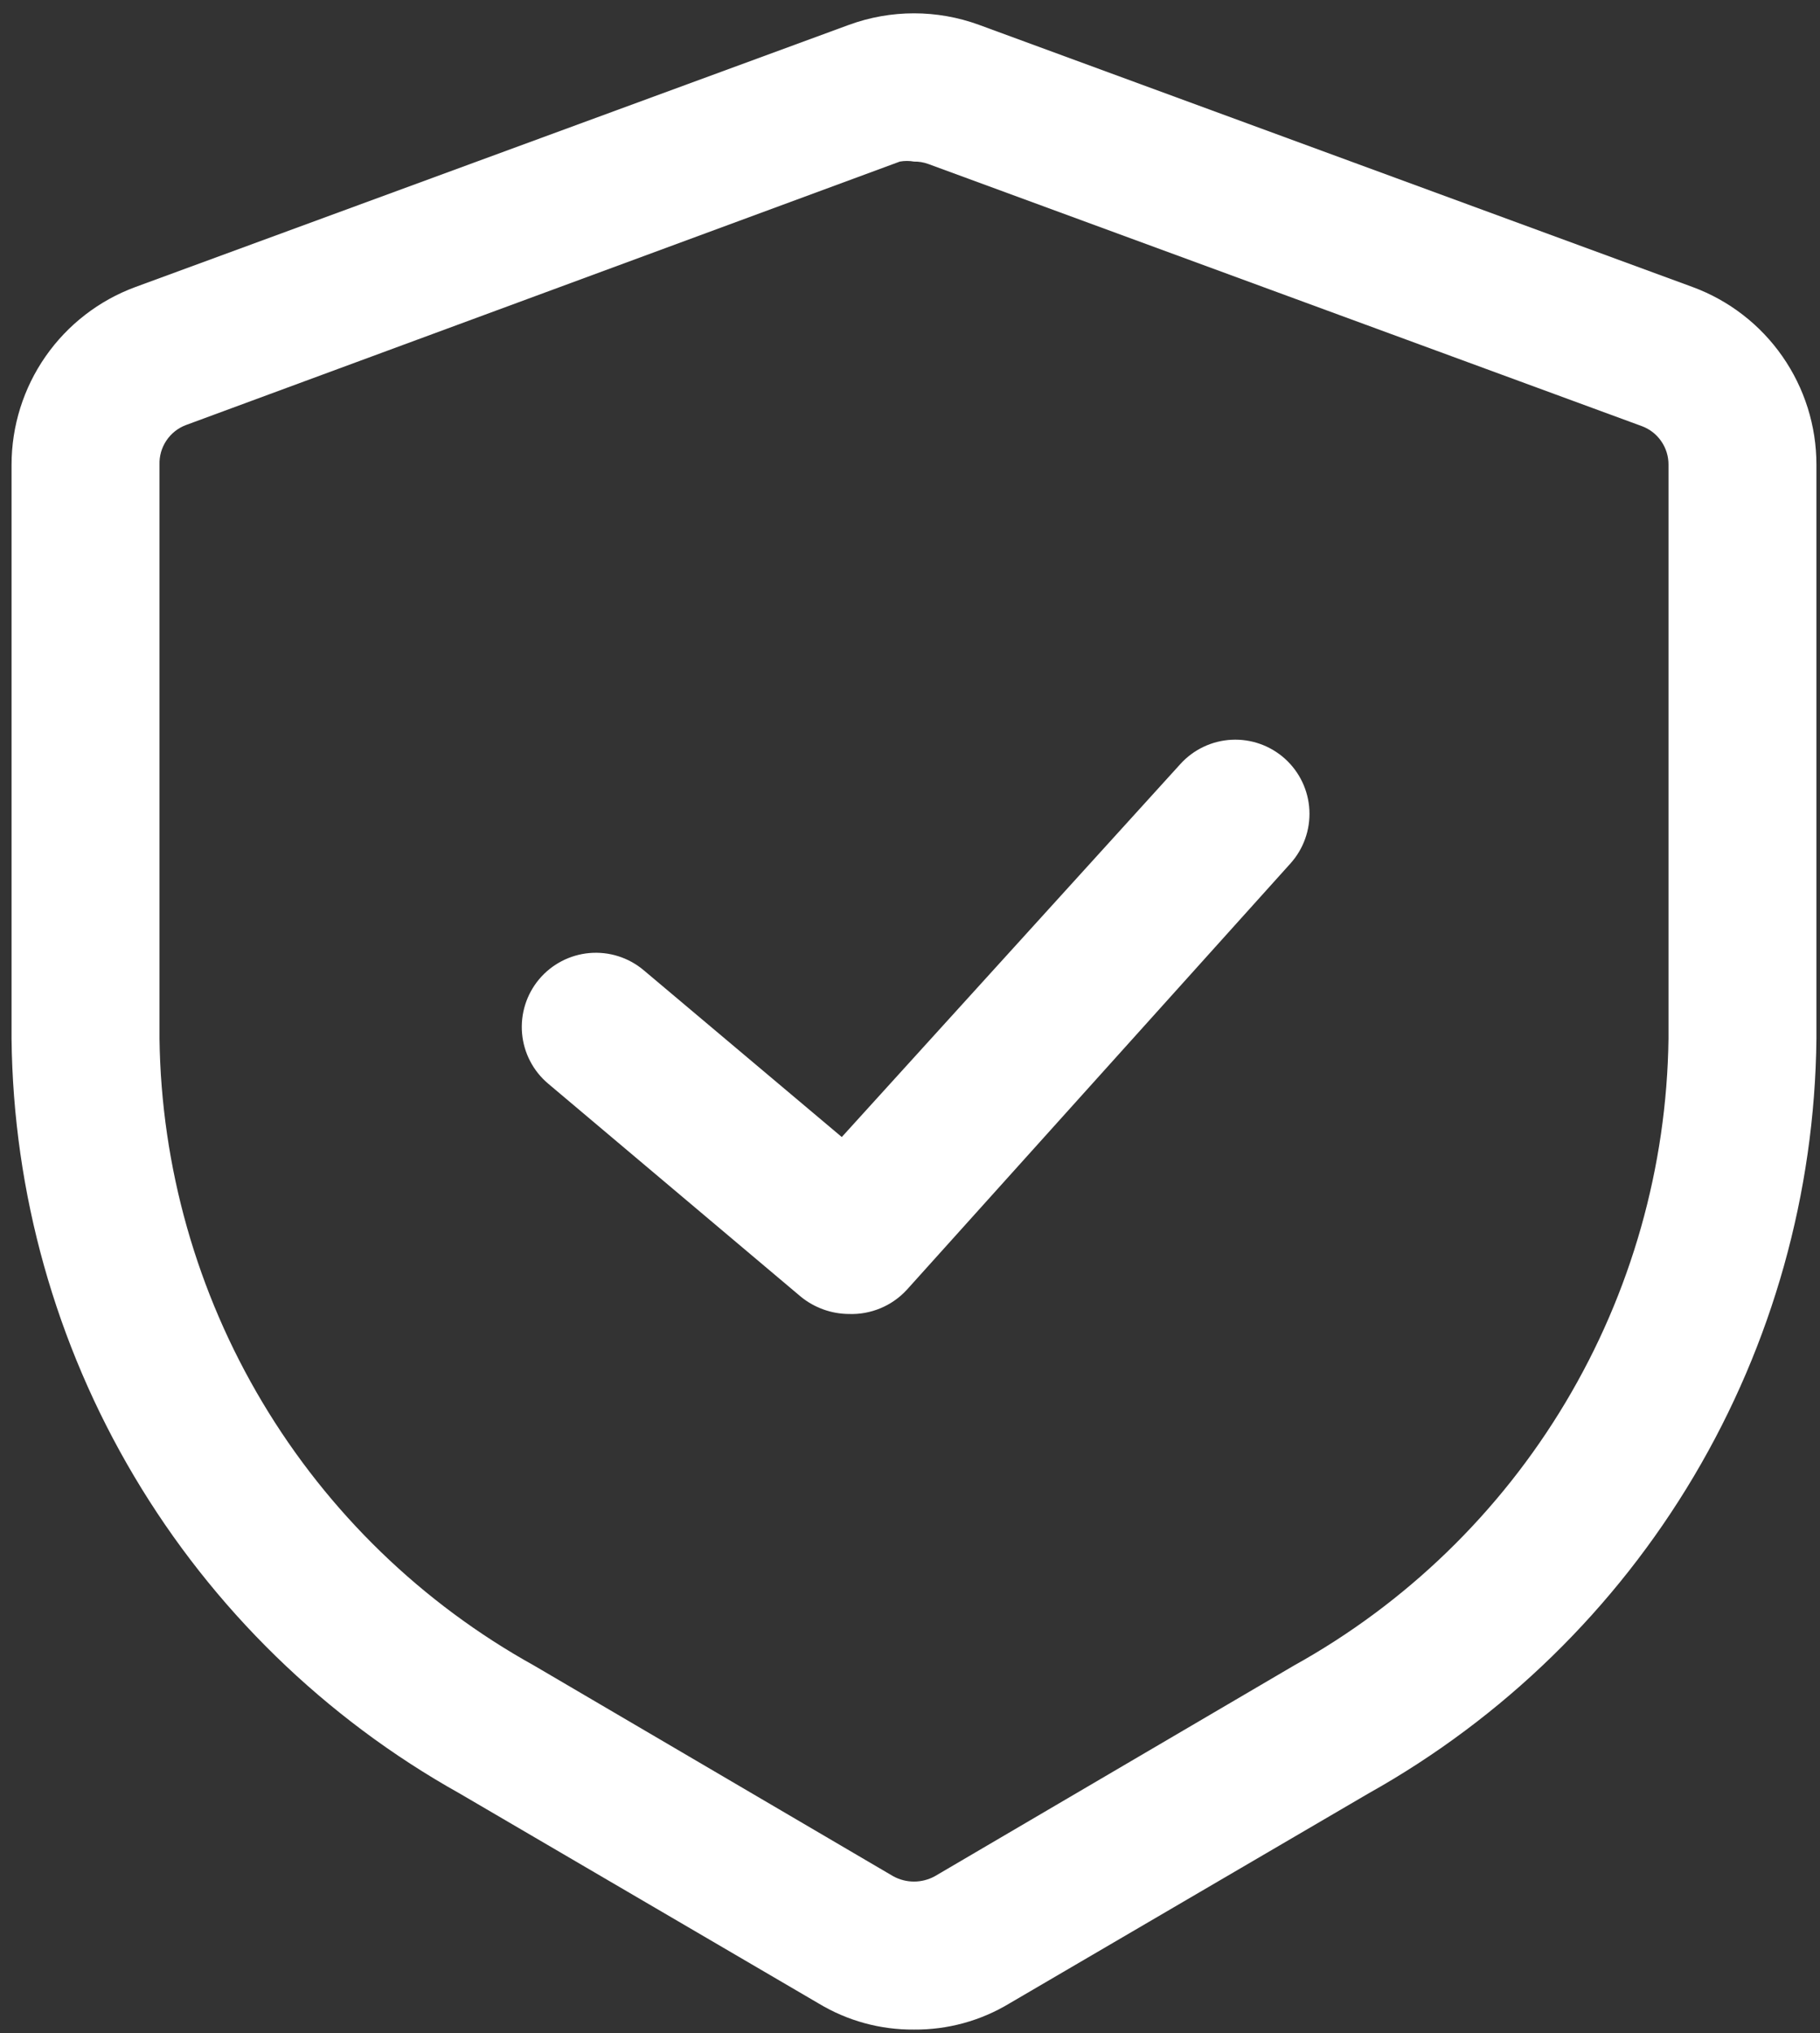
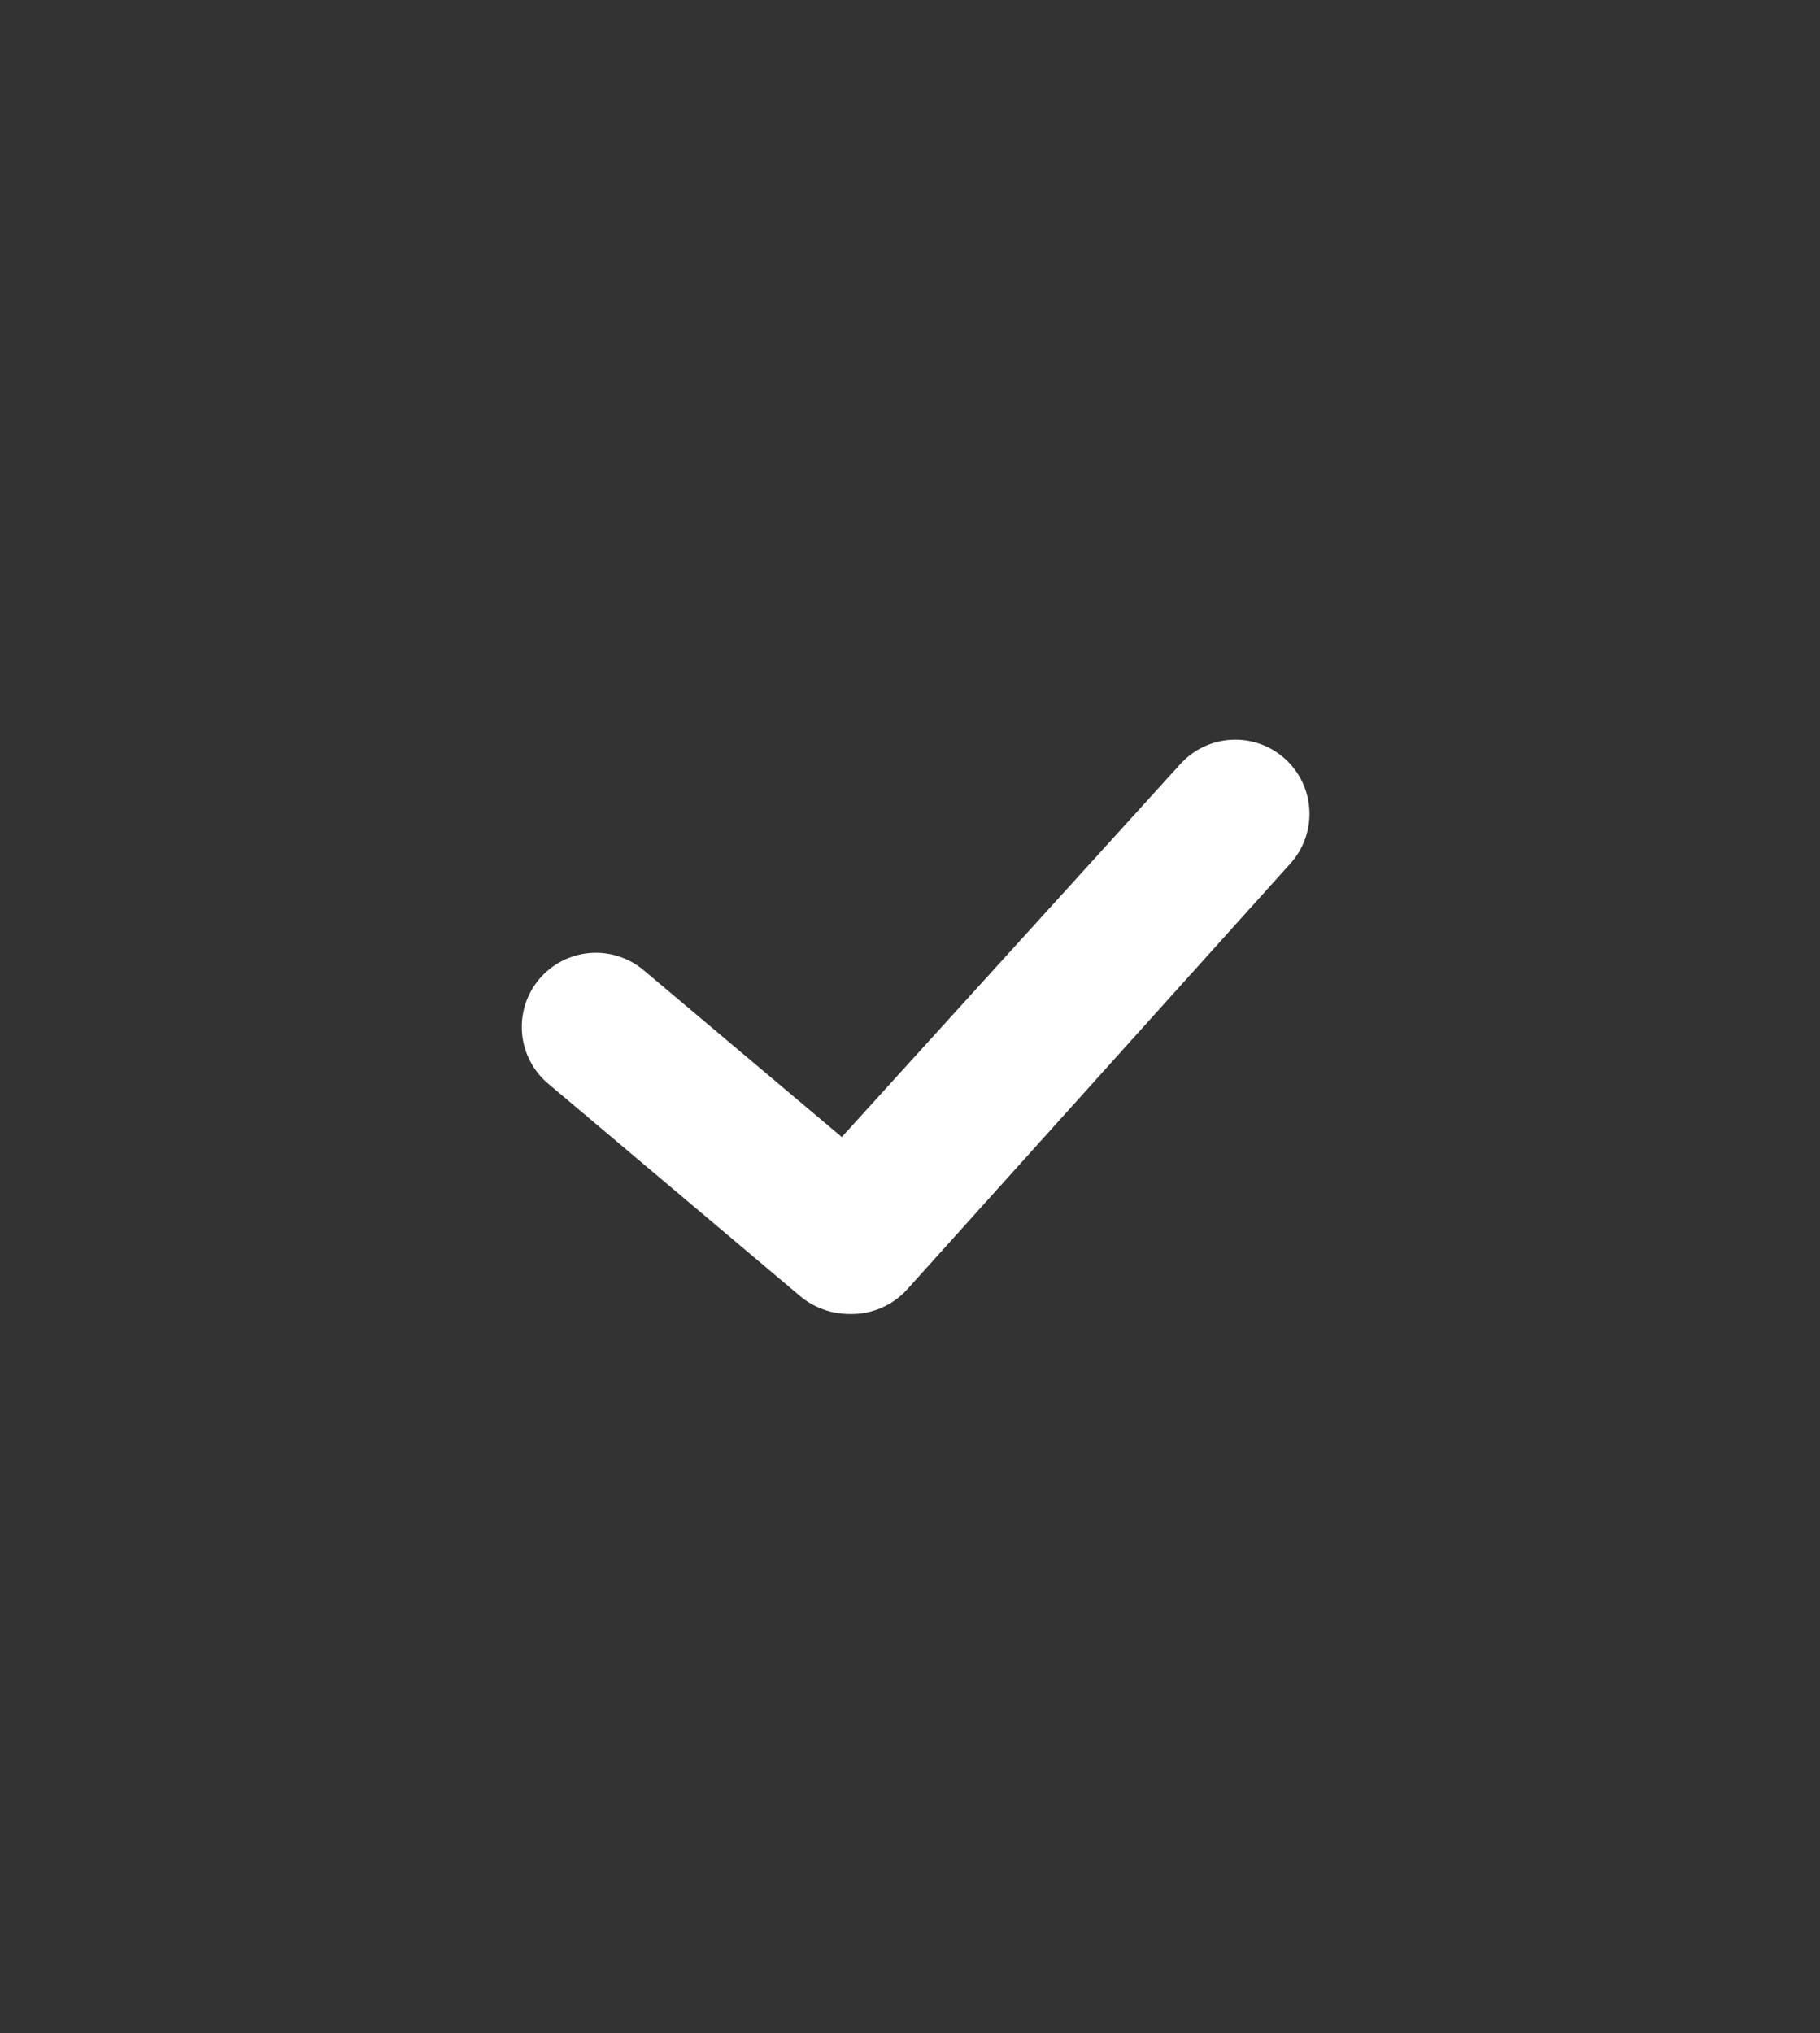
<svg xmlns="http://www.w3.org/2000/svg" width="77" height="86" viewBox="0 0 77 86" fill="none">
  <rect x="0" y="0" width="77" height="86" fill="#333333" stroke="none" />
-   <path d="M38.669 85.849C37.25 85.861 35.855 85.48 34.639 84.747L19.442 75.86C13.752 72.678 9.004 68.051 5.676 62.446C2.348 56.841 0.559 50.457 0.489 43.939V19.654C0.49 18.017 0.992 16.42 1.927 15.077C2.863 13.734 4.187 12.71 5.722 12.143L35.915 1.052C37.694 0.401 39.645 0.401 41.423 1.052L71.617 12.143C73.152 12.71 74.476 13.734 75.411 15.077C76.347 16.42 76.849 18.017 76.849 19.654V43.939C76.78 50.457 74.99 56.841 71.662 62.446C68.335 68.051 63.586 72.678 57.897 75.86L42.7 84.747C41.484 85.48 40.089 85.861 38.669 85.849ZM38.669 6.835C38.471 6.799 38.267 6.799 38.069 6.835L7.875 17.976C7.535 18.102 7.243 18.332 7.041 18.633C6.839 18.934 6.736 19.291 6.748 19.654V43.939C6.821 49.362 8.325 54.67 11.108 59.326C13.89 63.982 17.854 67.82 22.596 70.452L37.793 79.365C38.062 79.511 38.363 79.588 38.669 79.588C38.975 79.588 39.277 79.511 39.546 79.365L54.742 70.452C59.485 67.82 63.448 63.982 66.231 59.326C69.014 54.67 70.518 49.362 70.59 43.939V19.654C70.592 19.299 70.485 18.954 70.283 18.663C70.082 18.371 69.796 18.149 69.464 18.026L39.27 6.935C39.078 6.865 38.874 6.831 38.669 6.835Z" fill="white" />
  <path d="M35.915 55.58C35.176 55.576 34.461 55.319 33.887 54.854L23.196 45.841C22.559 45.307 22.16 44.541 22.087 43.712C22.015 42.884 22.274 42.06 22.808 41.422C23.343 40.785 24.109 40.386 24.937 40.313C25.766 40.24 26.59 40.5 27.227 41.034L35.614 48.095L49.935 32.322C50.493 31.704 51.273 31.334 52.104 31.291C52.935 31.249 53.749 31.539 54.366 32.096C54.984 32.654 55.355 33.434 55.397 34.266C55.439 35.097 55.15 35.91 54.592 36.528L38.368 54.554C38.058 54.892 37.678 55.159 37.254 55.336C36.831 55.513 36.374 55.597 35.915 55.58Z" fill="white" />
</svg>